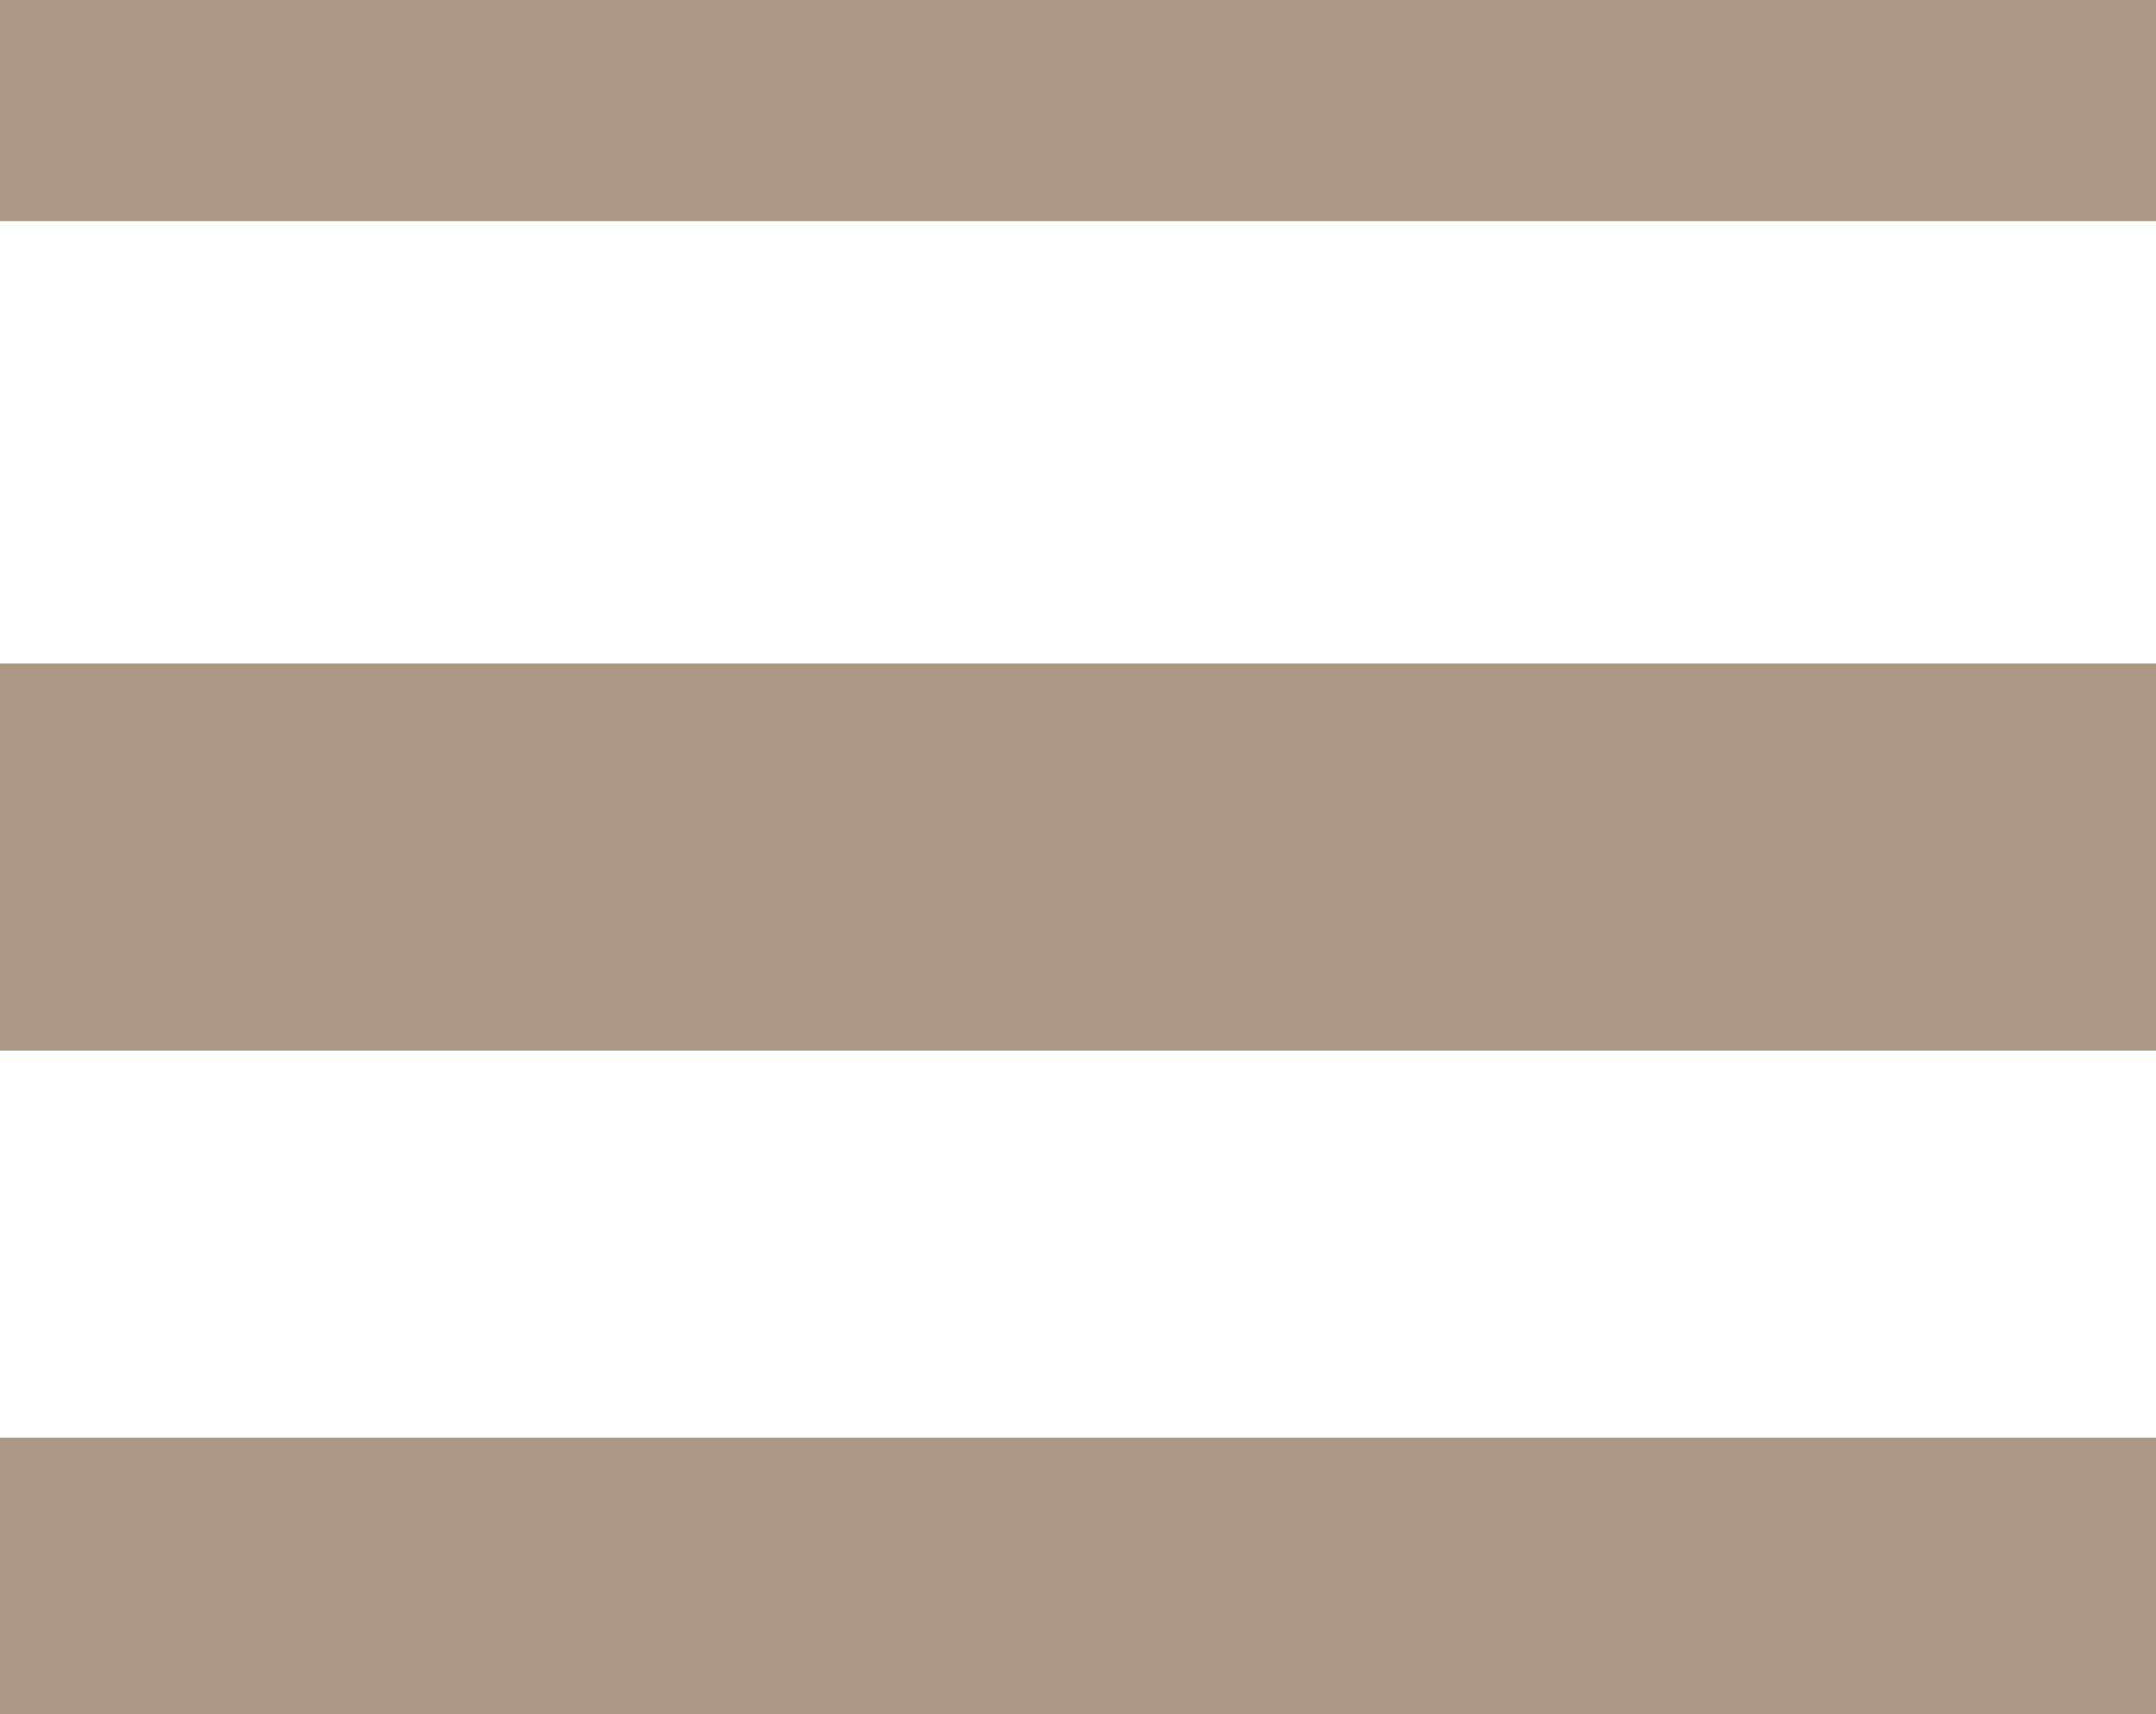
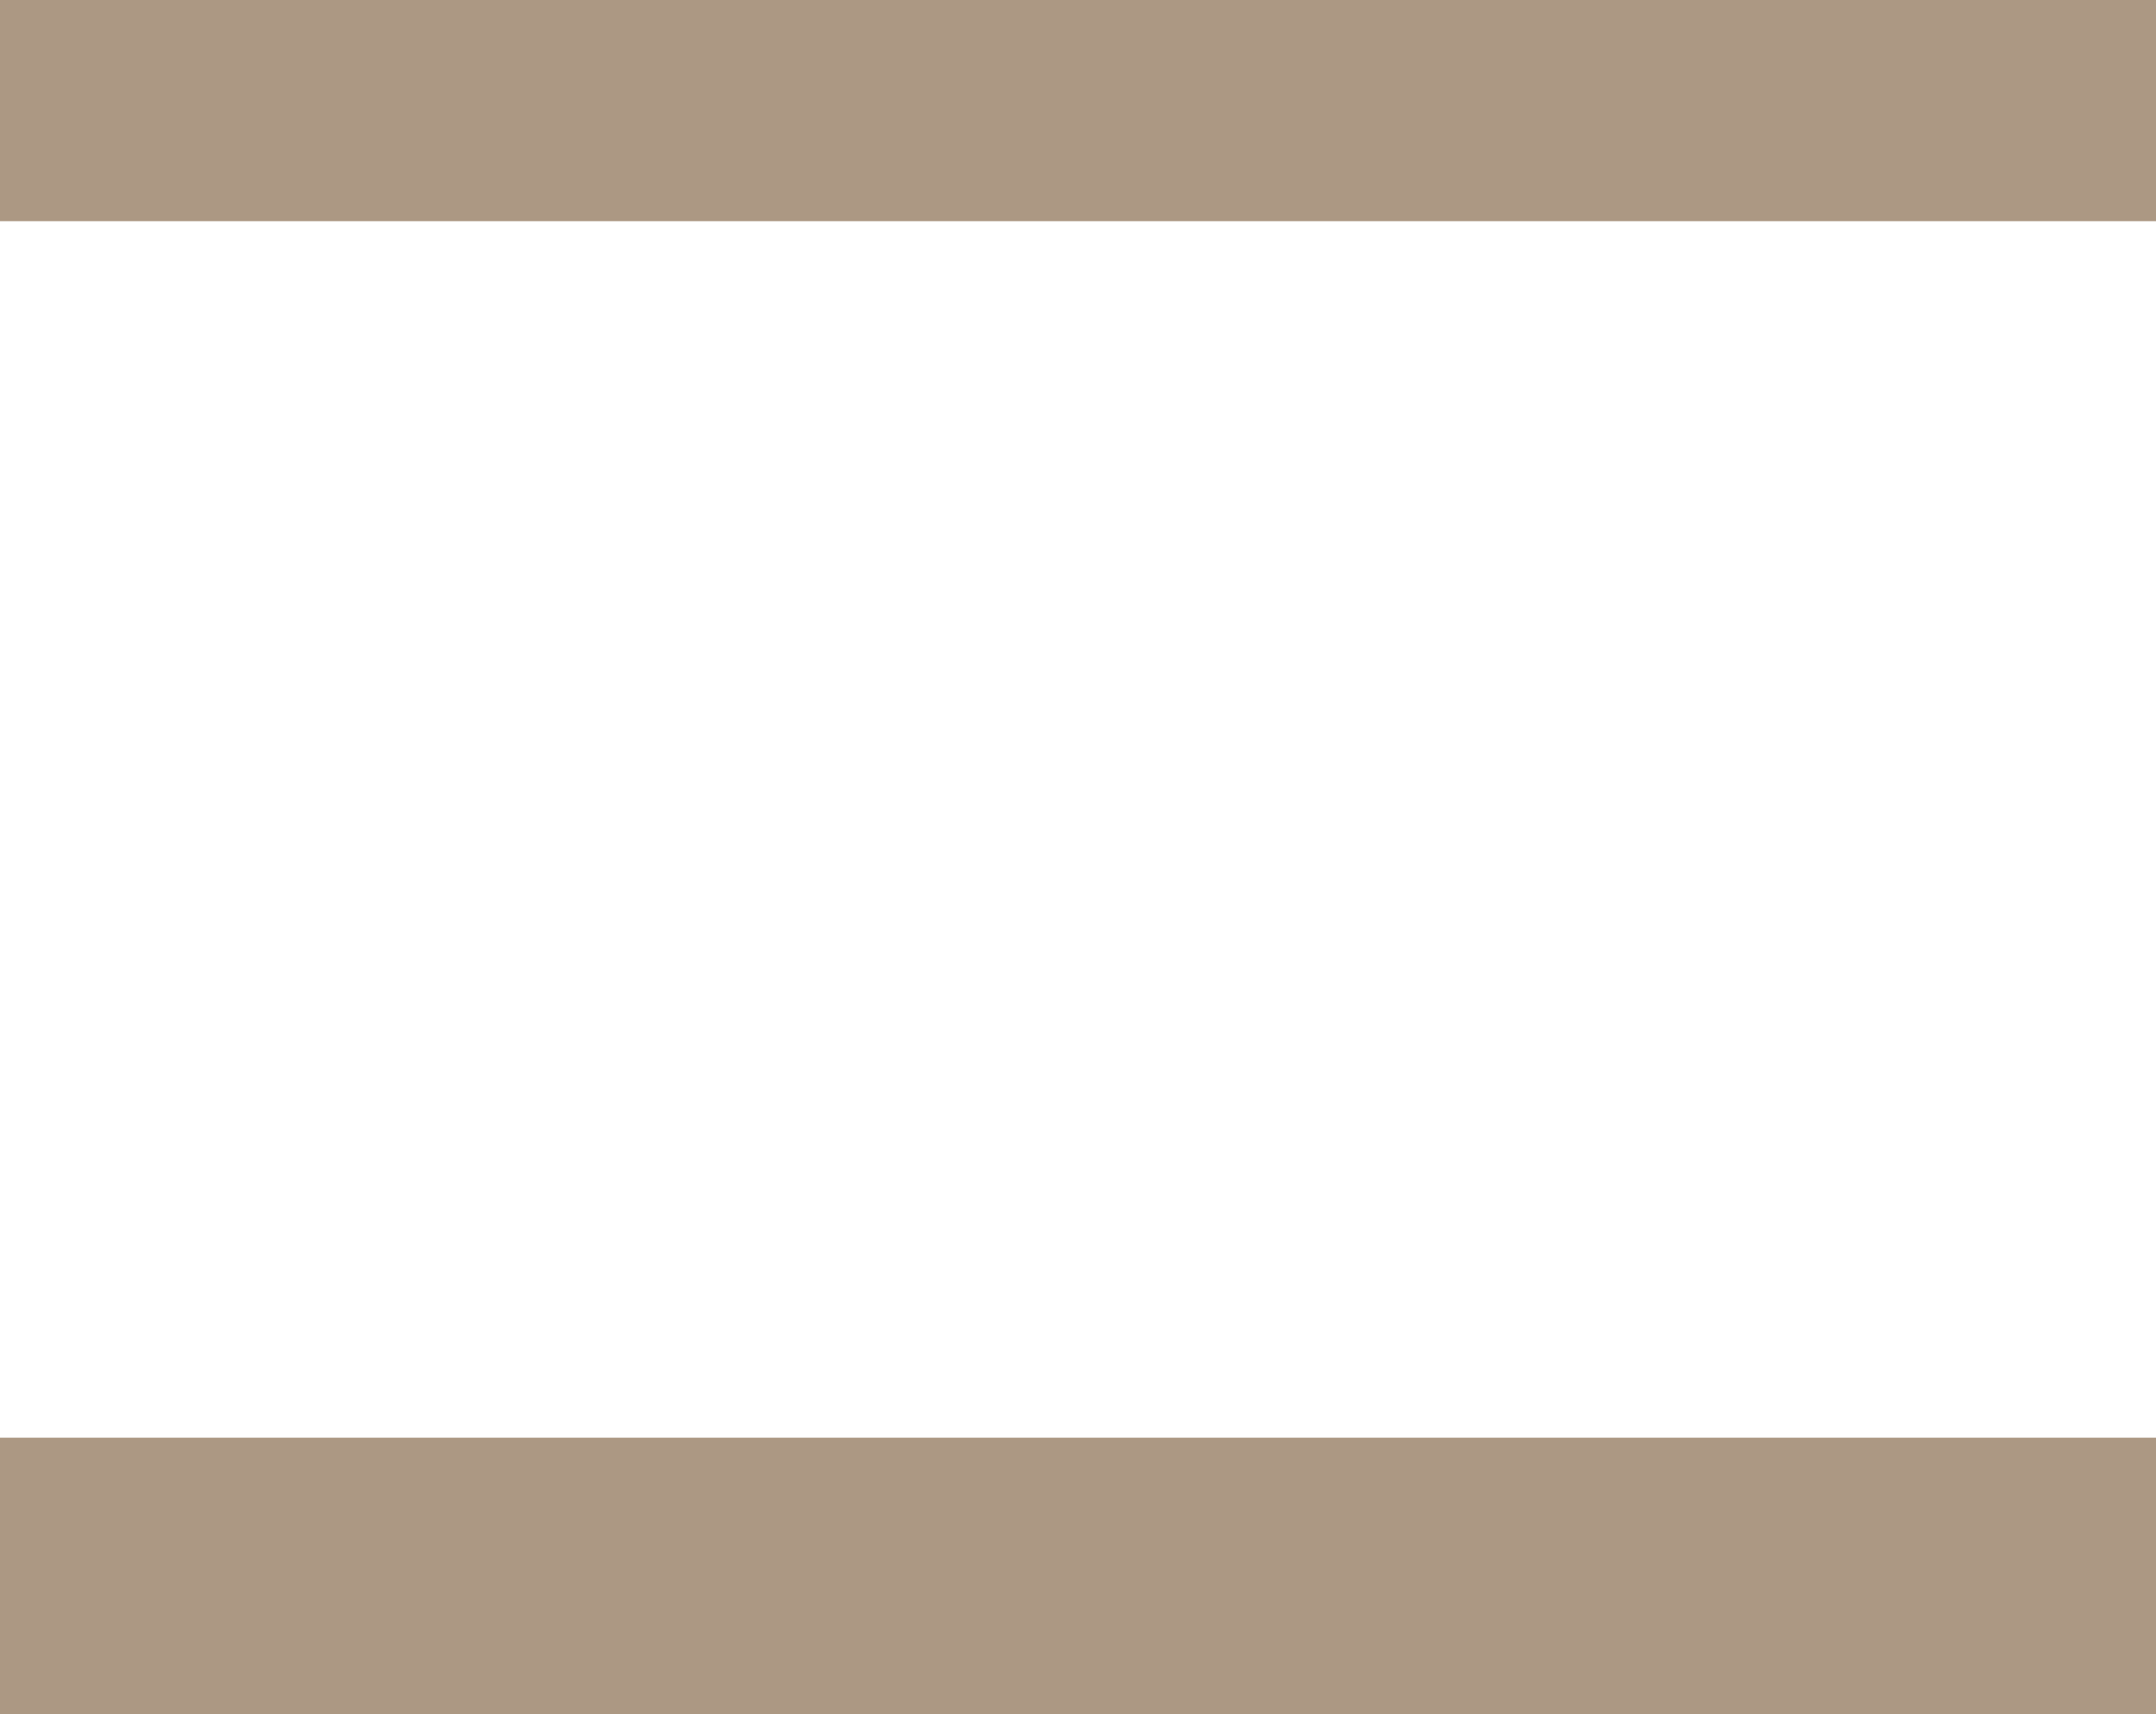
<svg xmlns="http://www.w3.org/2000/svg" width="39" height="31" viewBox="0 0 39 31">
  <g id="Group_14" data-name="Group 14" transform="translate(38.745 0.255) rotate(90)">
-     <rect id="Rectangle_8" data-name="Rectangle 8" width="7" height="39" transform="translate(11.745 -0.255)" fill="#ac9883" />
    <rect id="Rectangle_6" data-name="Rectangle 6" width="4" height="39" transform="translate(-0.255 -0.255)" fill="#ac9883" />
    <rect id="Rectangle_9" data-name="Rectangle 9" width="5" height="39" transform="translate(25.745 -0.255)" fill="#ac9883" />
  </g>
</svg>